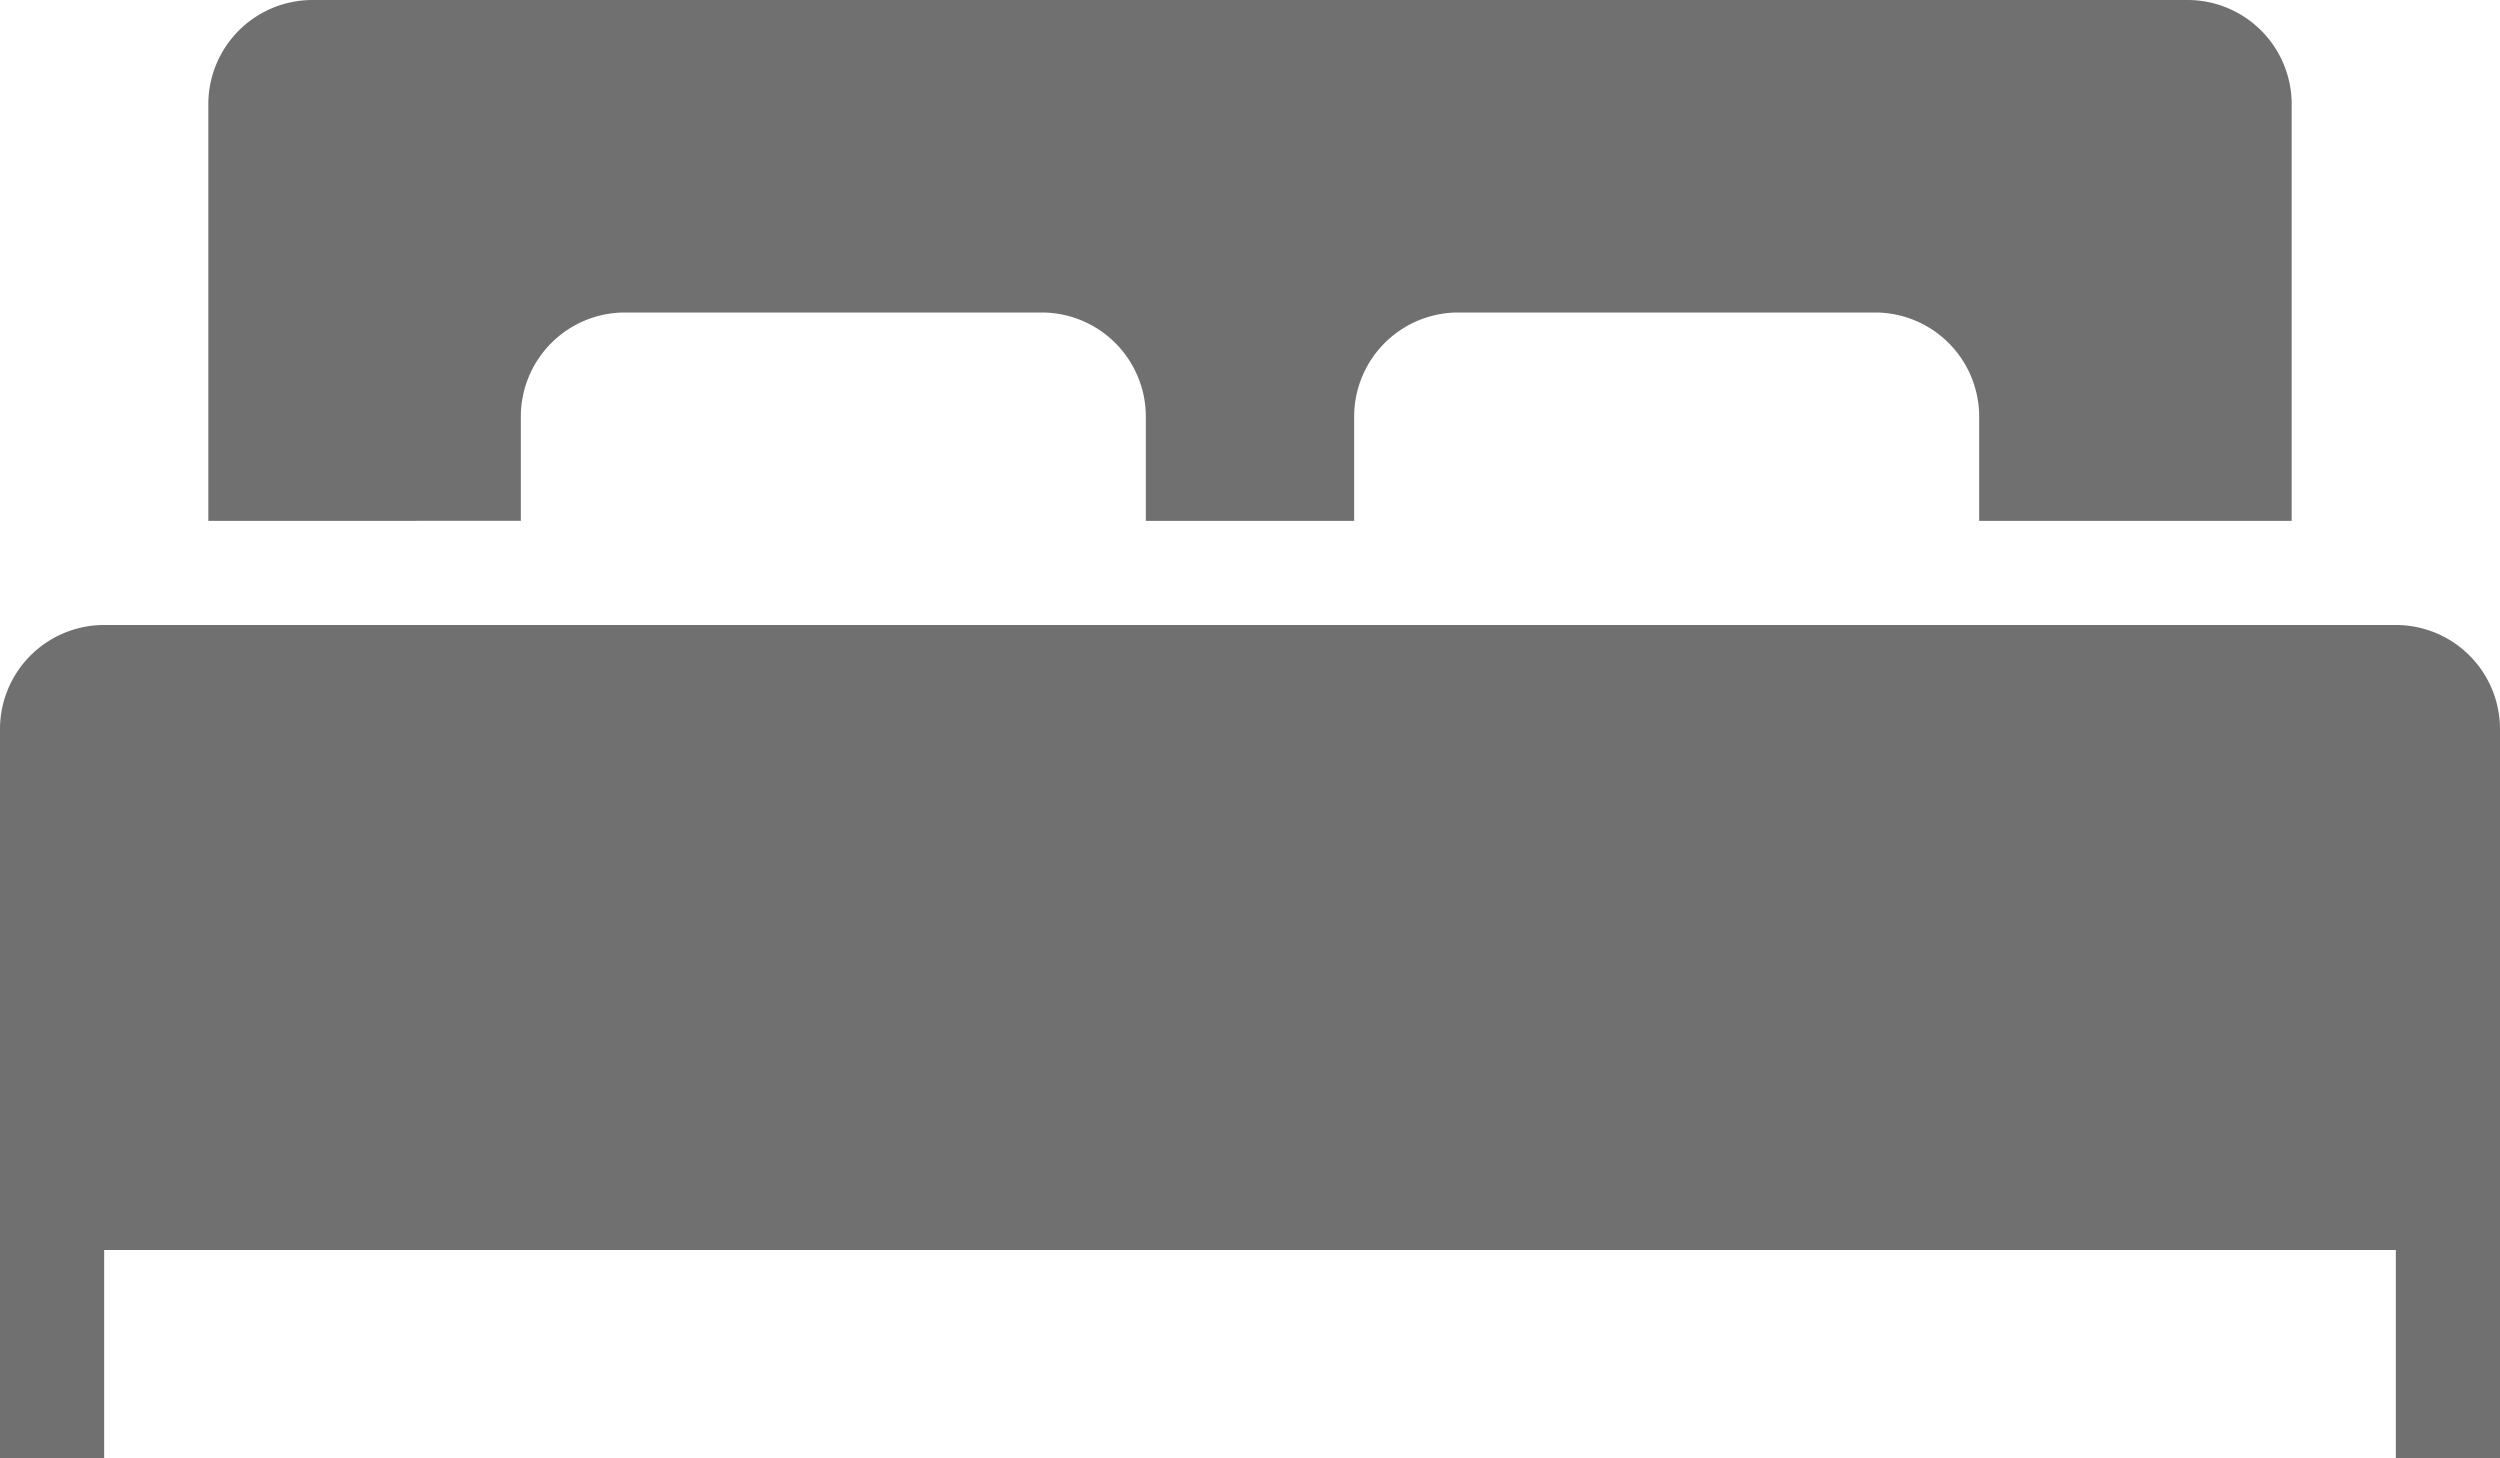
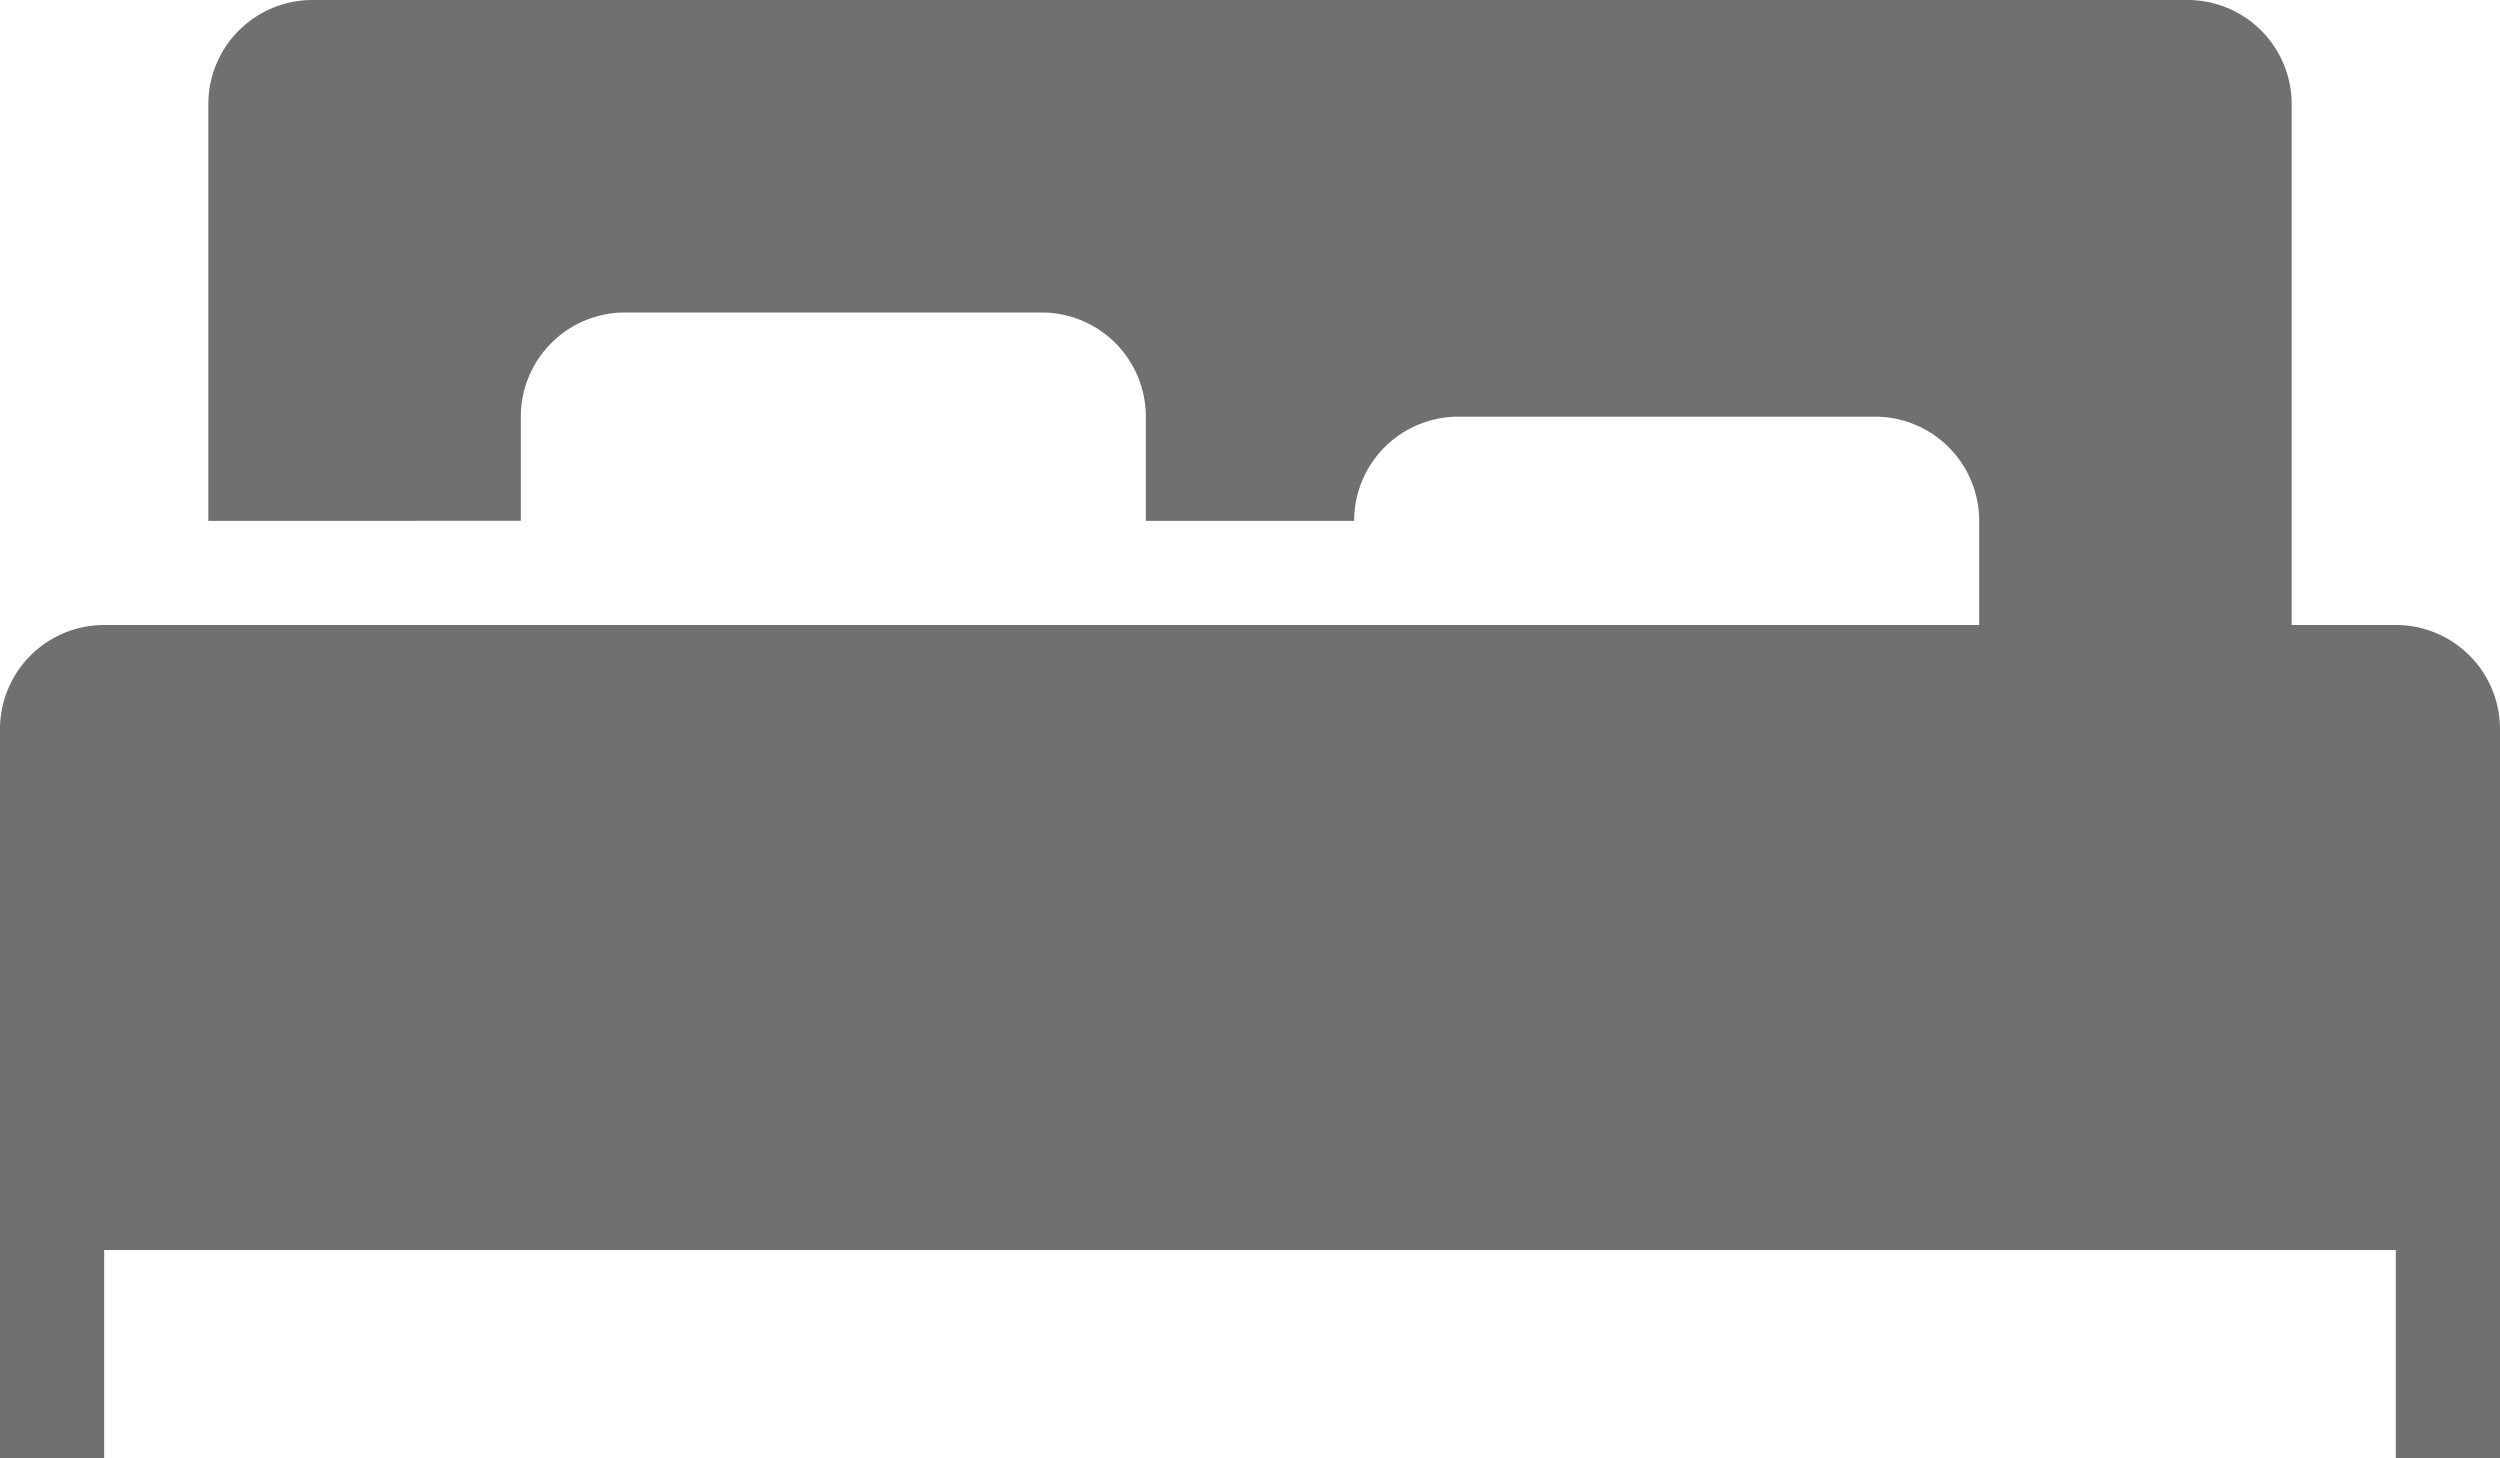
<svg xmlns="http://www.w3.org/2000/svg" width="24" height="14" viewBox="0 0 24 14">
-   <path id="iconmonstr-bed-3" d="M24,19V12a1,1,0,0,0-1-1H1a1,1,0,0,0-1,1v7H1V17H23v2ZM5,10V9A1,1,0,0,1,6,8h4a1,1,0,0,1,1,1v1h2V9a1,1,0,0,1,1-1h4a1,1,0,0,1,1,1v1h3V6a1,1,0,0,0-1-1H3A1,1,0,0,0,2,6v4Z" transform="translate(0 -5)" fill="#707070" fill-rule="evenodd" />
+   <path id="iconmonstr-bed-3" d="M24,19V12a1,1,0,0,0-1-1H1a1,1,0,0,0-1,1v7H1V17H23v2ZM5,10V9A1,1,0,0,1,6,8h4a1,1,0,0,1,1,1v1h2a1,1,0,0,1,1-1h4a1,1,0,0,1,1,1v1h3V6a1,1,0,0,0-1-1H3A1,1,0,0,0,2,6v4Z" transform="translate(0 -5)" fill="#707070" fill-rule="evenodd" />
</svg>